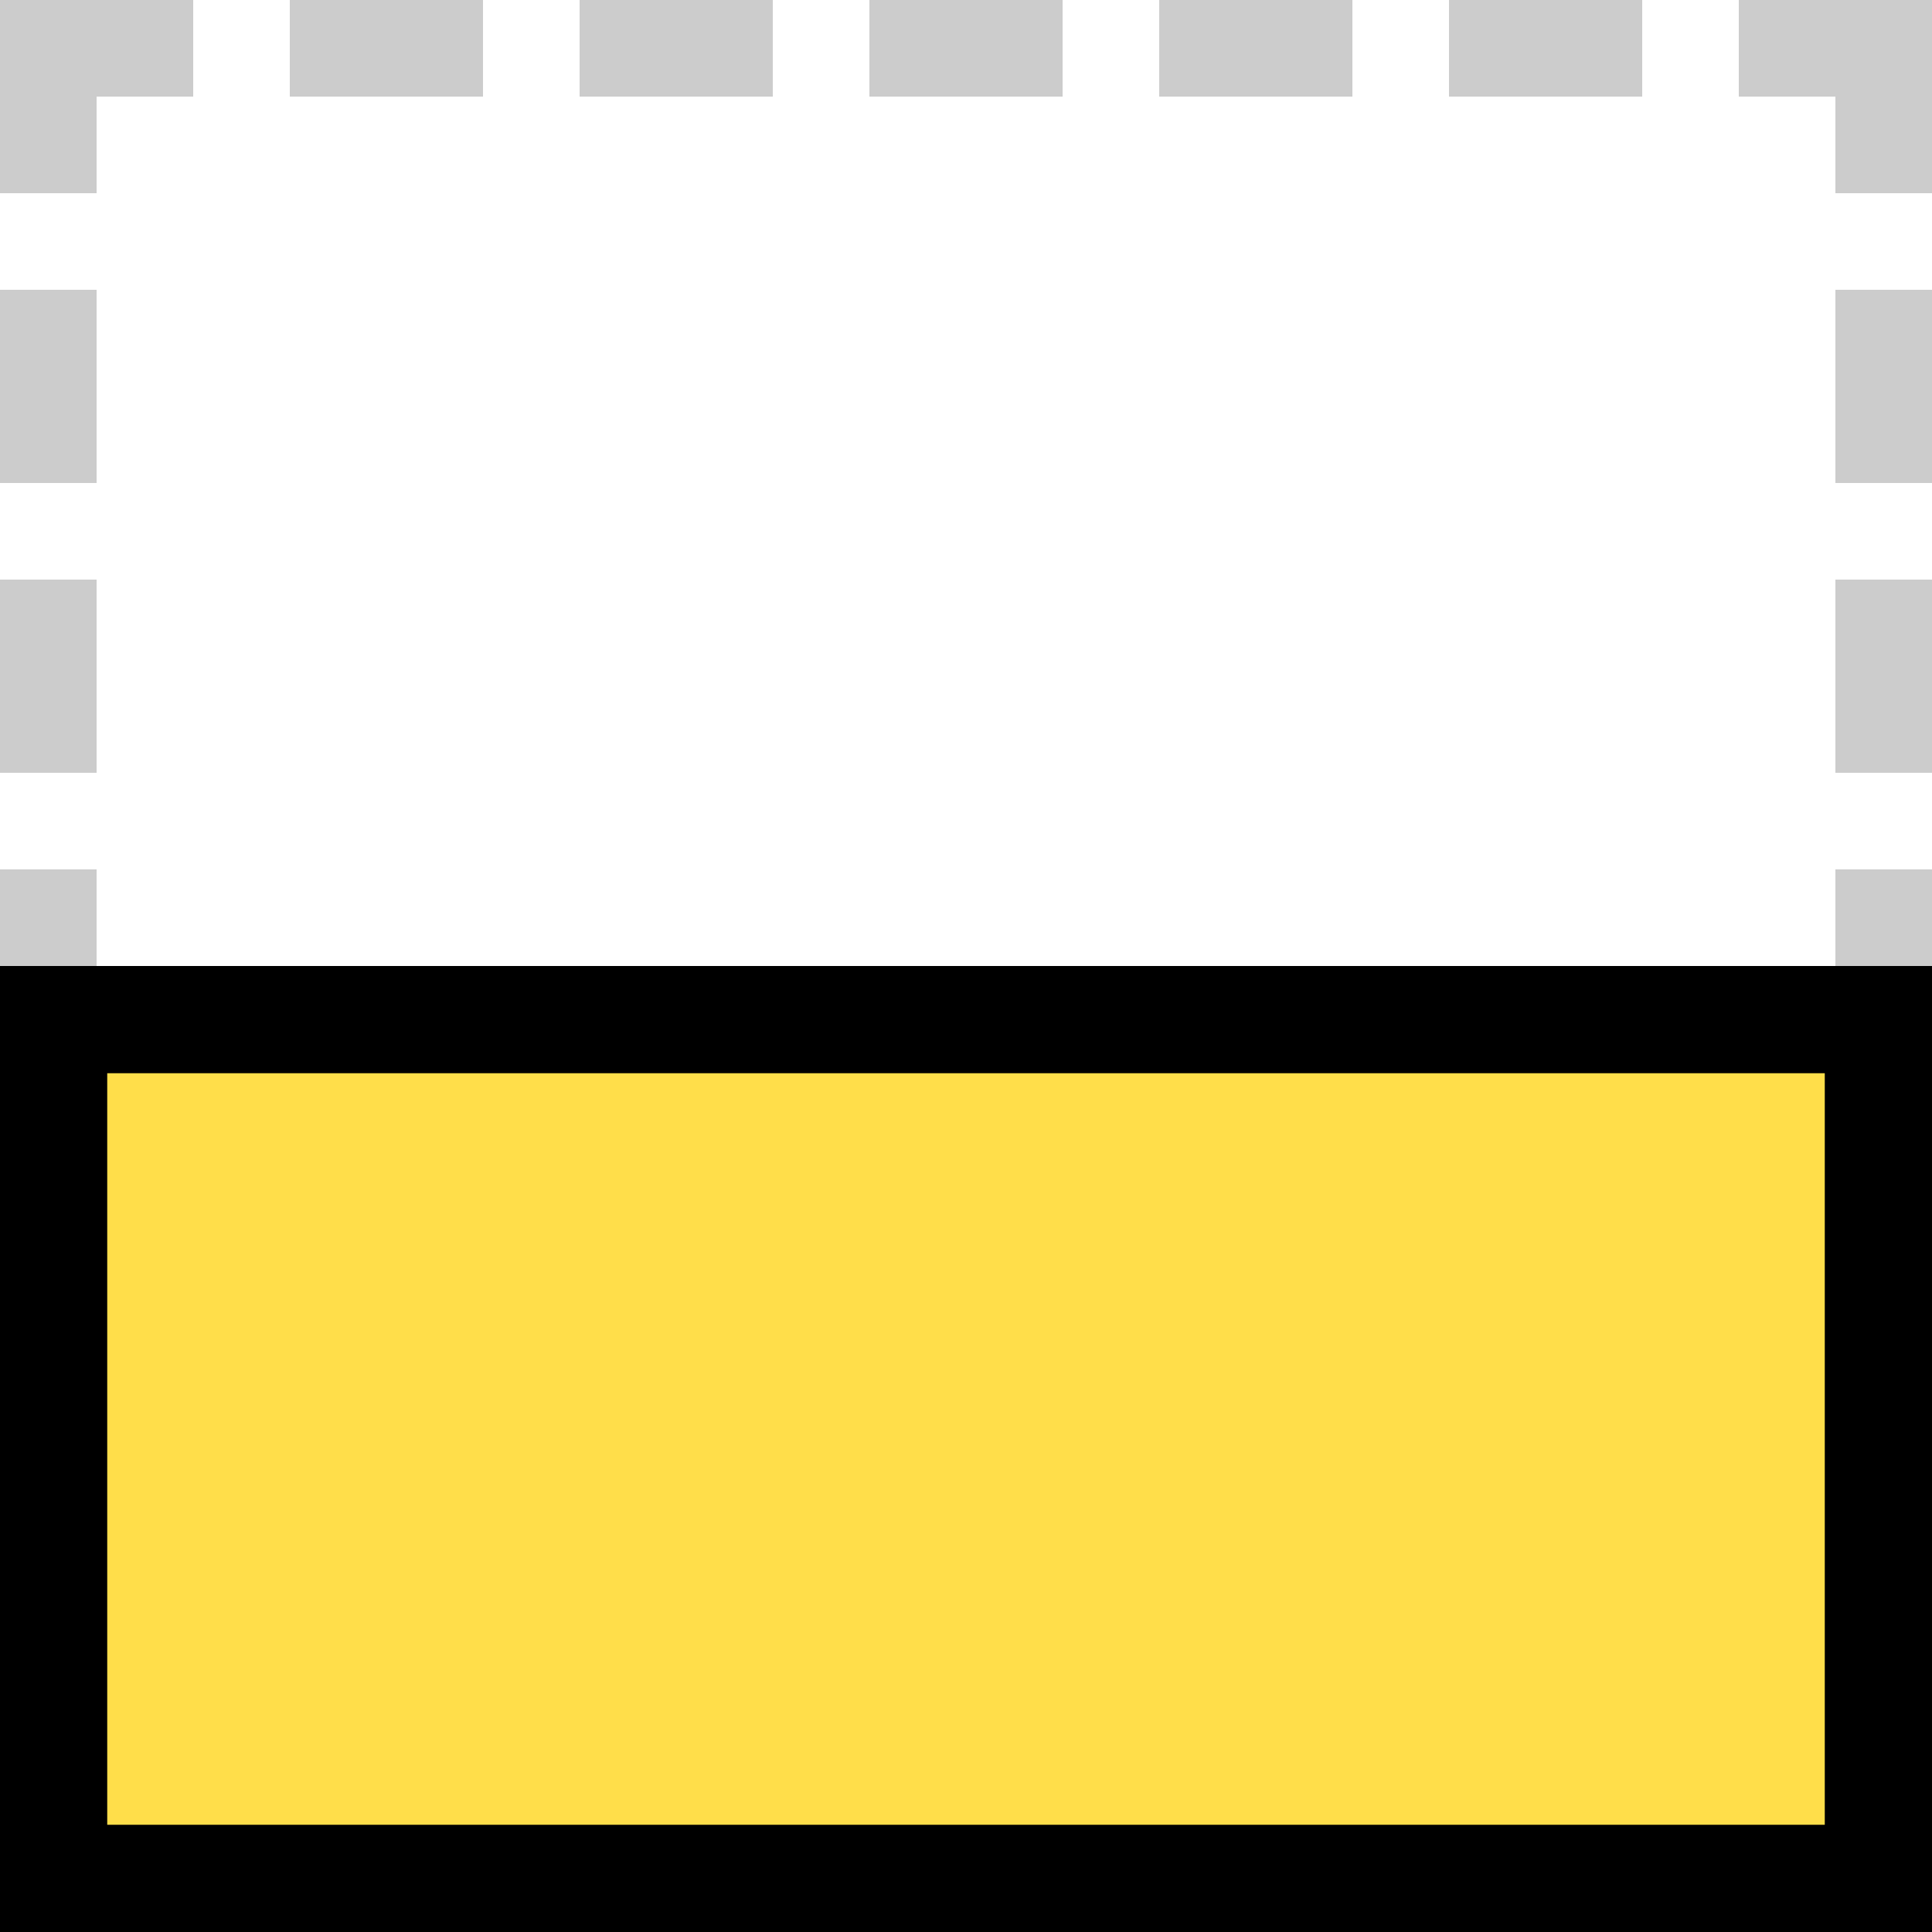
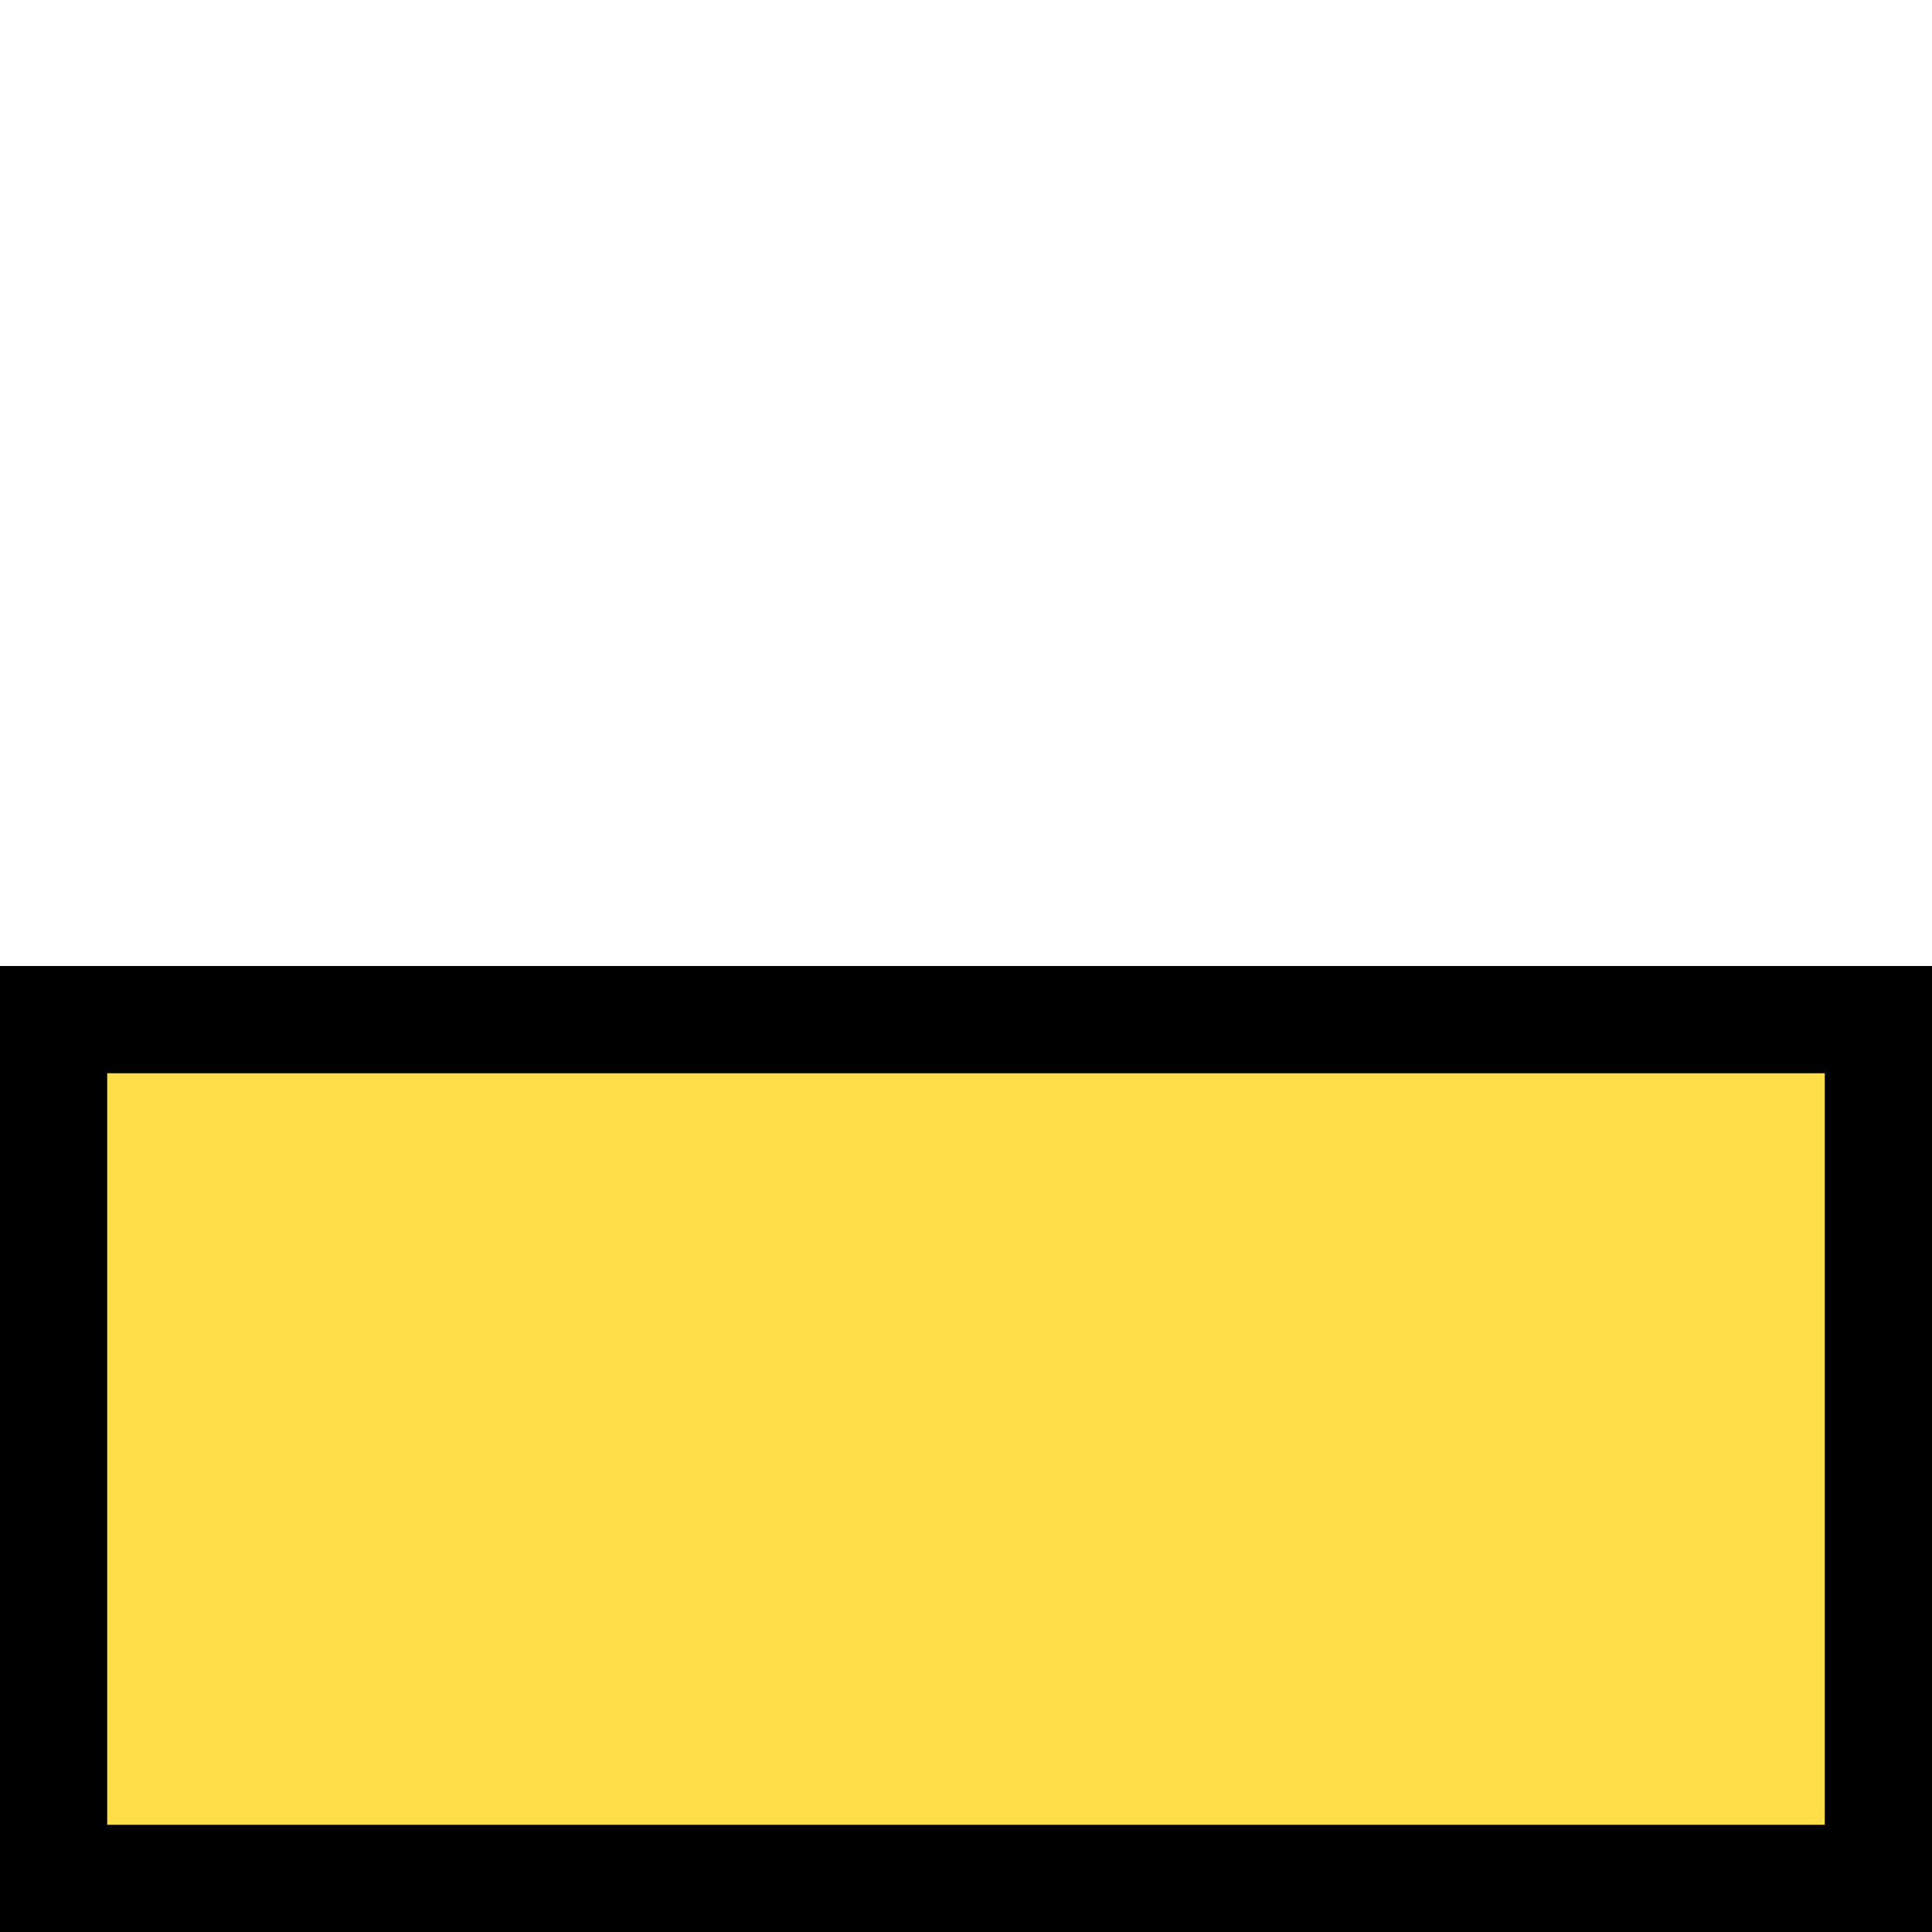
<svg xmlns="http://www.w3.org/2000/svg" xmlns:xlink="http://www.w3.org/1999/xlink" width="20" height="20">
-   <path fill="#fff" fill-rule="evenodd" d="M0 0h20v20H0z" />
-   <path id="a" fill="#ccc" fill-rule="evenodd" d="M0 0h2v1H0z" />
  <use id="b" width="100%" height="100%" transform="rotate(90 5.5 14.5)" xlink:href="#a" />
  <use width="100%" height="100%" transform="translate(0 -3)" xlink:href="#b" />
  <use width="100%" height="100%" transform="translate(0 -6)" xlink:href="#b" />
  <use width="100%" height="100%" transform="translate(0 -9)" xlink:href="#b" />
  <use width="100%" height="100%" transform="translate(18)" xlink:href="#a" />
  <use width="100%" height="100%" transform="translate(15)" xlink:href="#a" />
  <use width="100%" height="100%" transform="translate(12)" xlink:href="#a" />
  <use width="100%" height="100%" transform="translate(9)" xlink:href="#a" />
  <use width="100%" height="100%" transform="translate(6)" xlink:href="#a" />
  <use width="100%" height="100%" transform="translate(3)" xlink:href="#a" />
  <use width="100%" height="100%" transform="translate(-19 -9)" xlink:href="#b" />
  <use width="100%" height="100%" transform="translate(-19 -6)" xlink:href="#b" />
  <use width="100%" height="100%" transform="translate(-19 -3)" xlink:href="#b" />
  <use width="100%" height="100%" transform="translate(-19)" xlink:href="#b" />
  <rect y="10.555" x="0.555" height="8.89" width="18.89" style="fill:#ffde4a;fill-rule:evenodd;stroke:#000;stroke-width:1.11;" />
</svg>